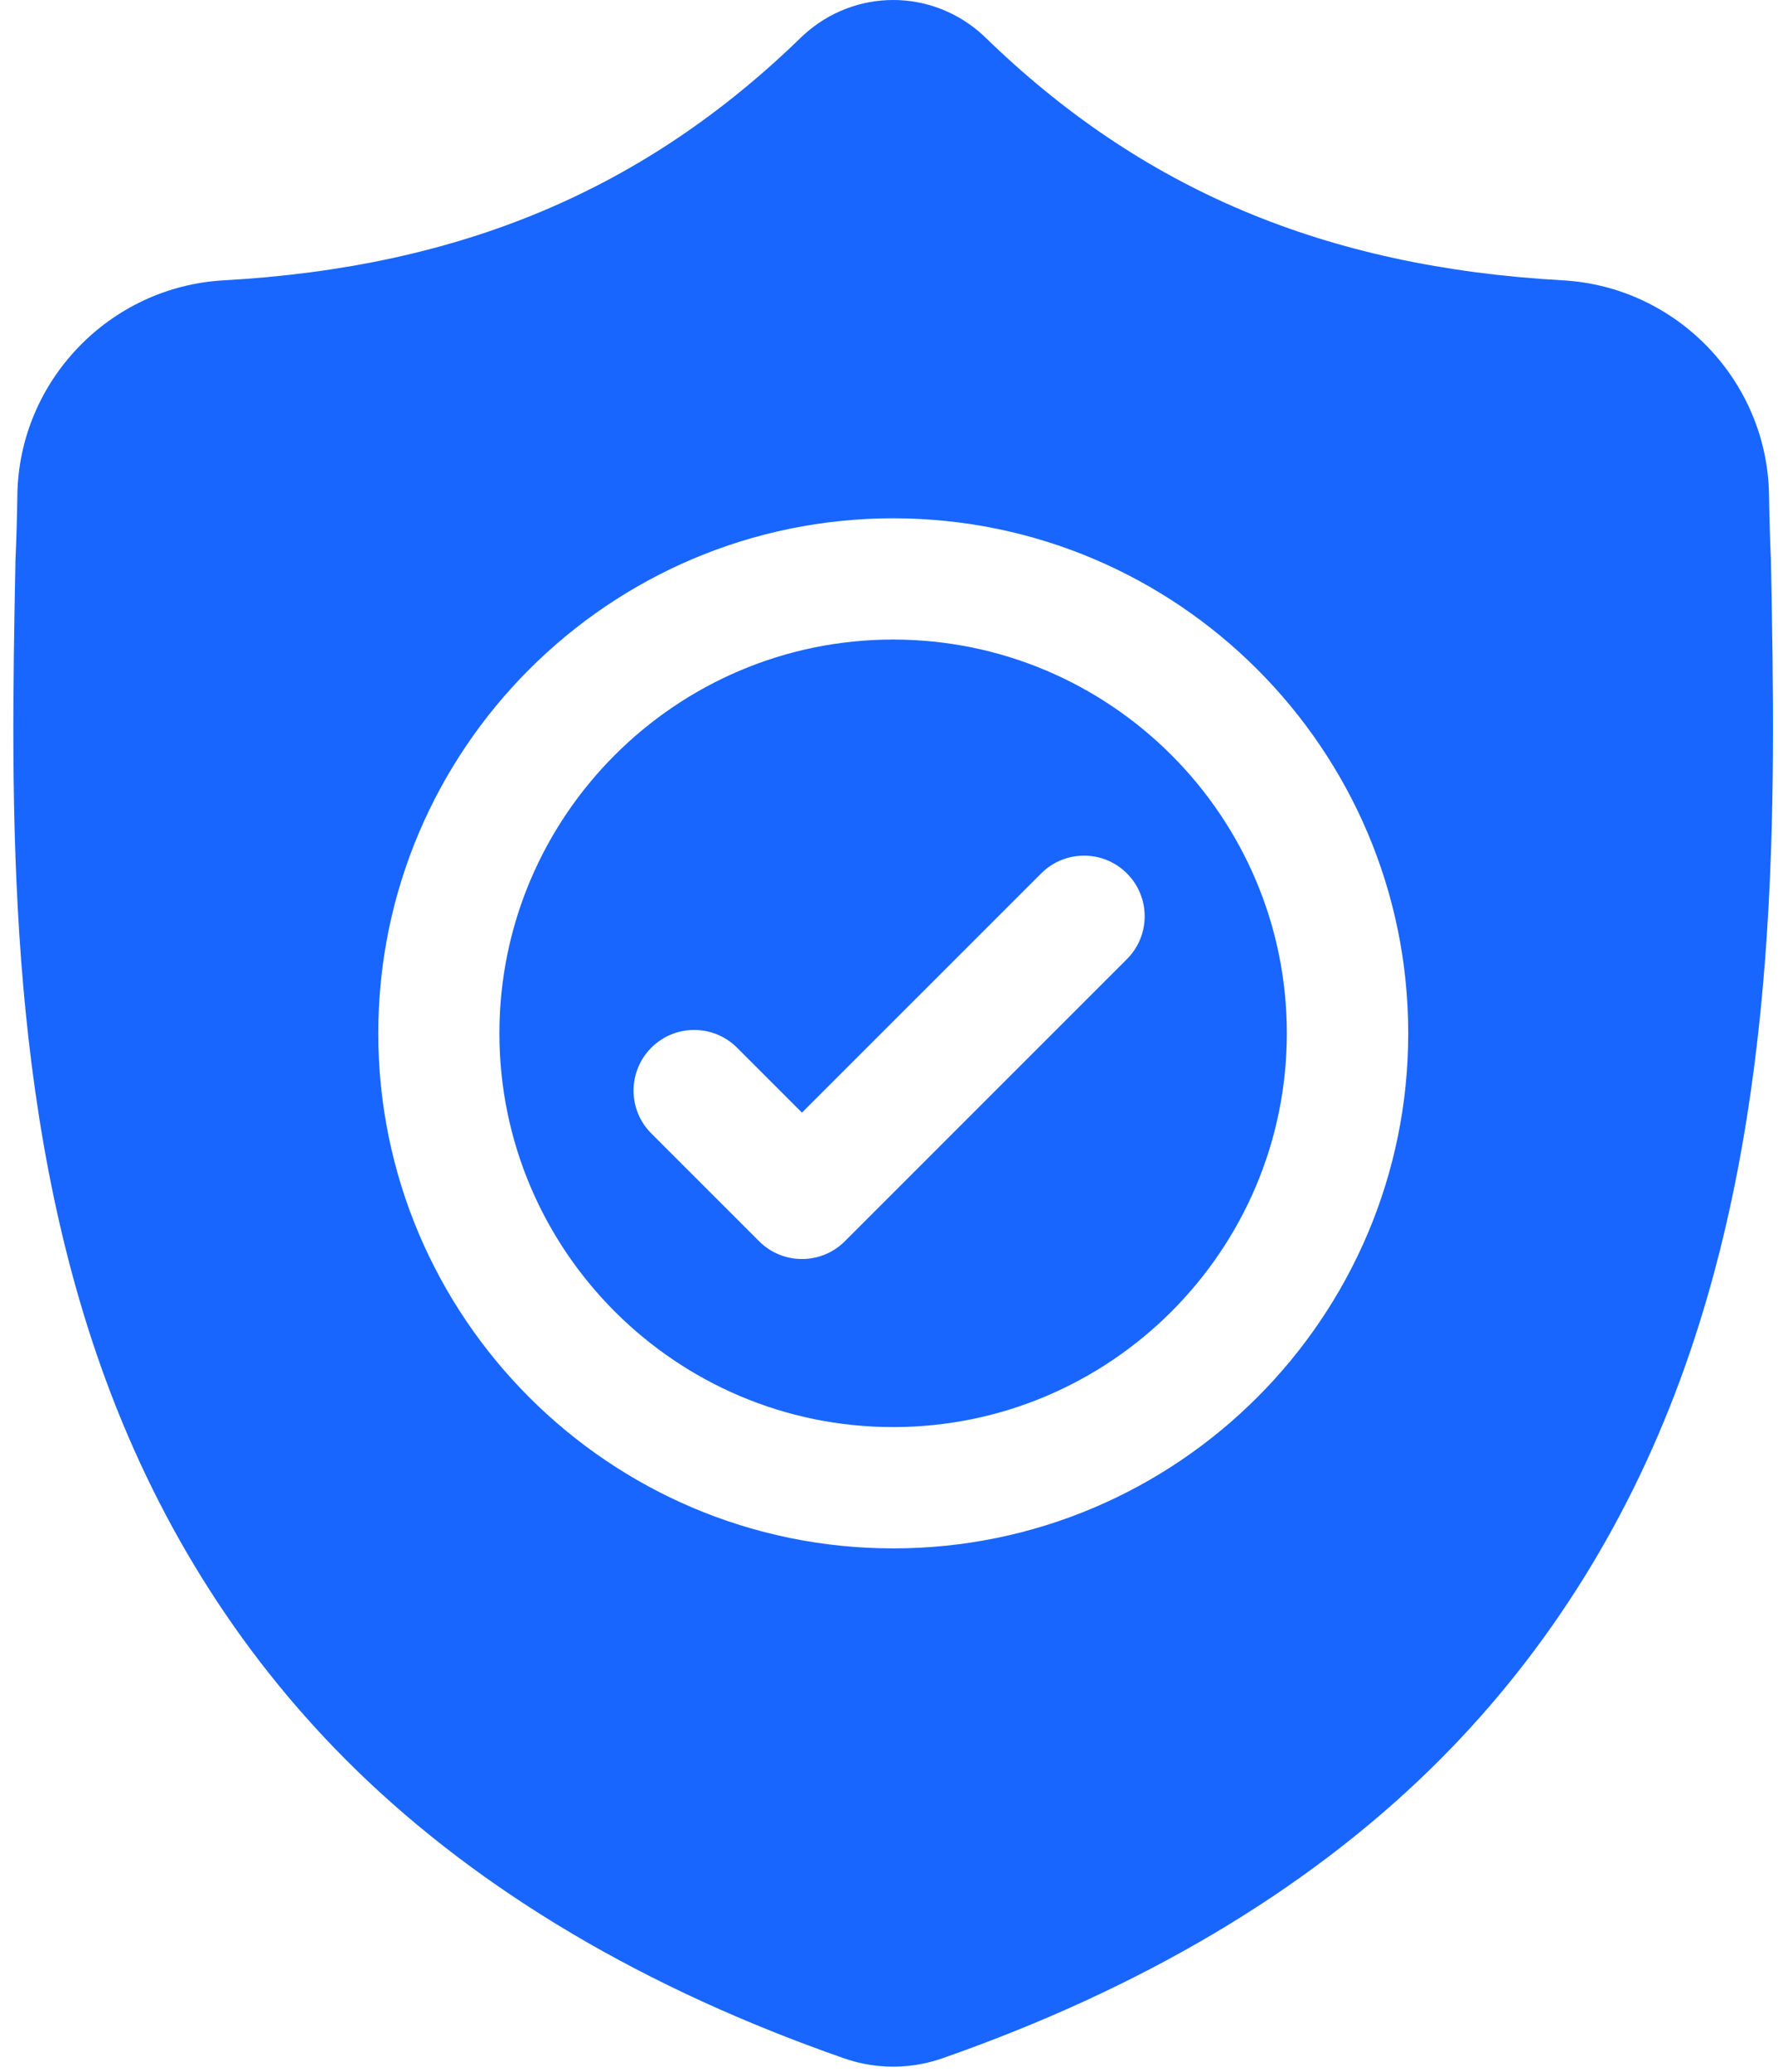
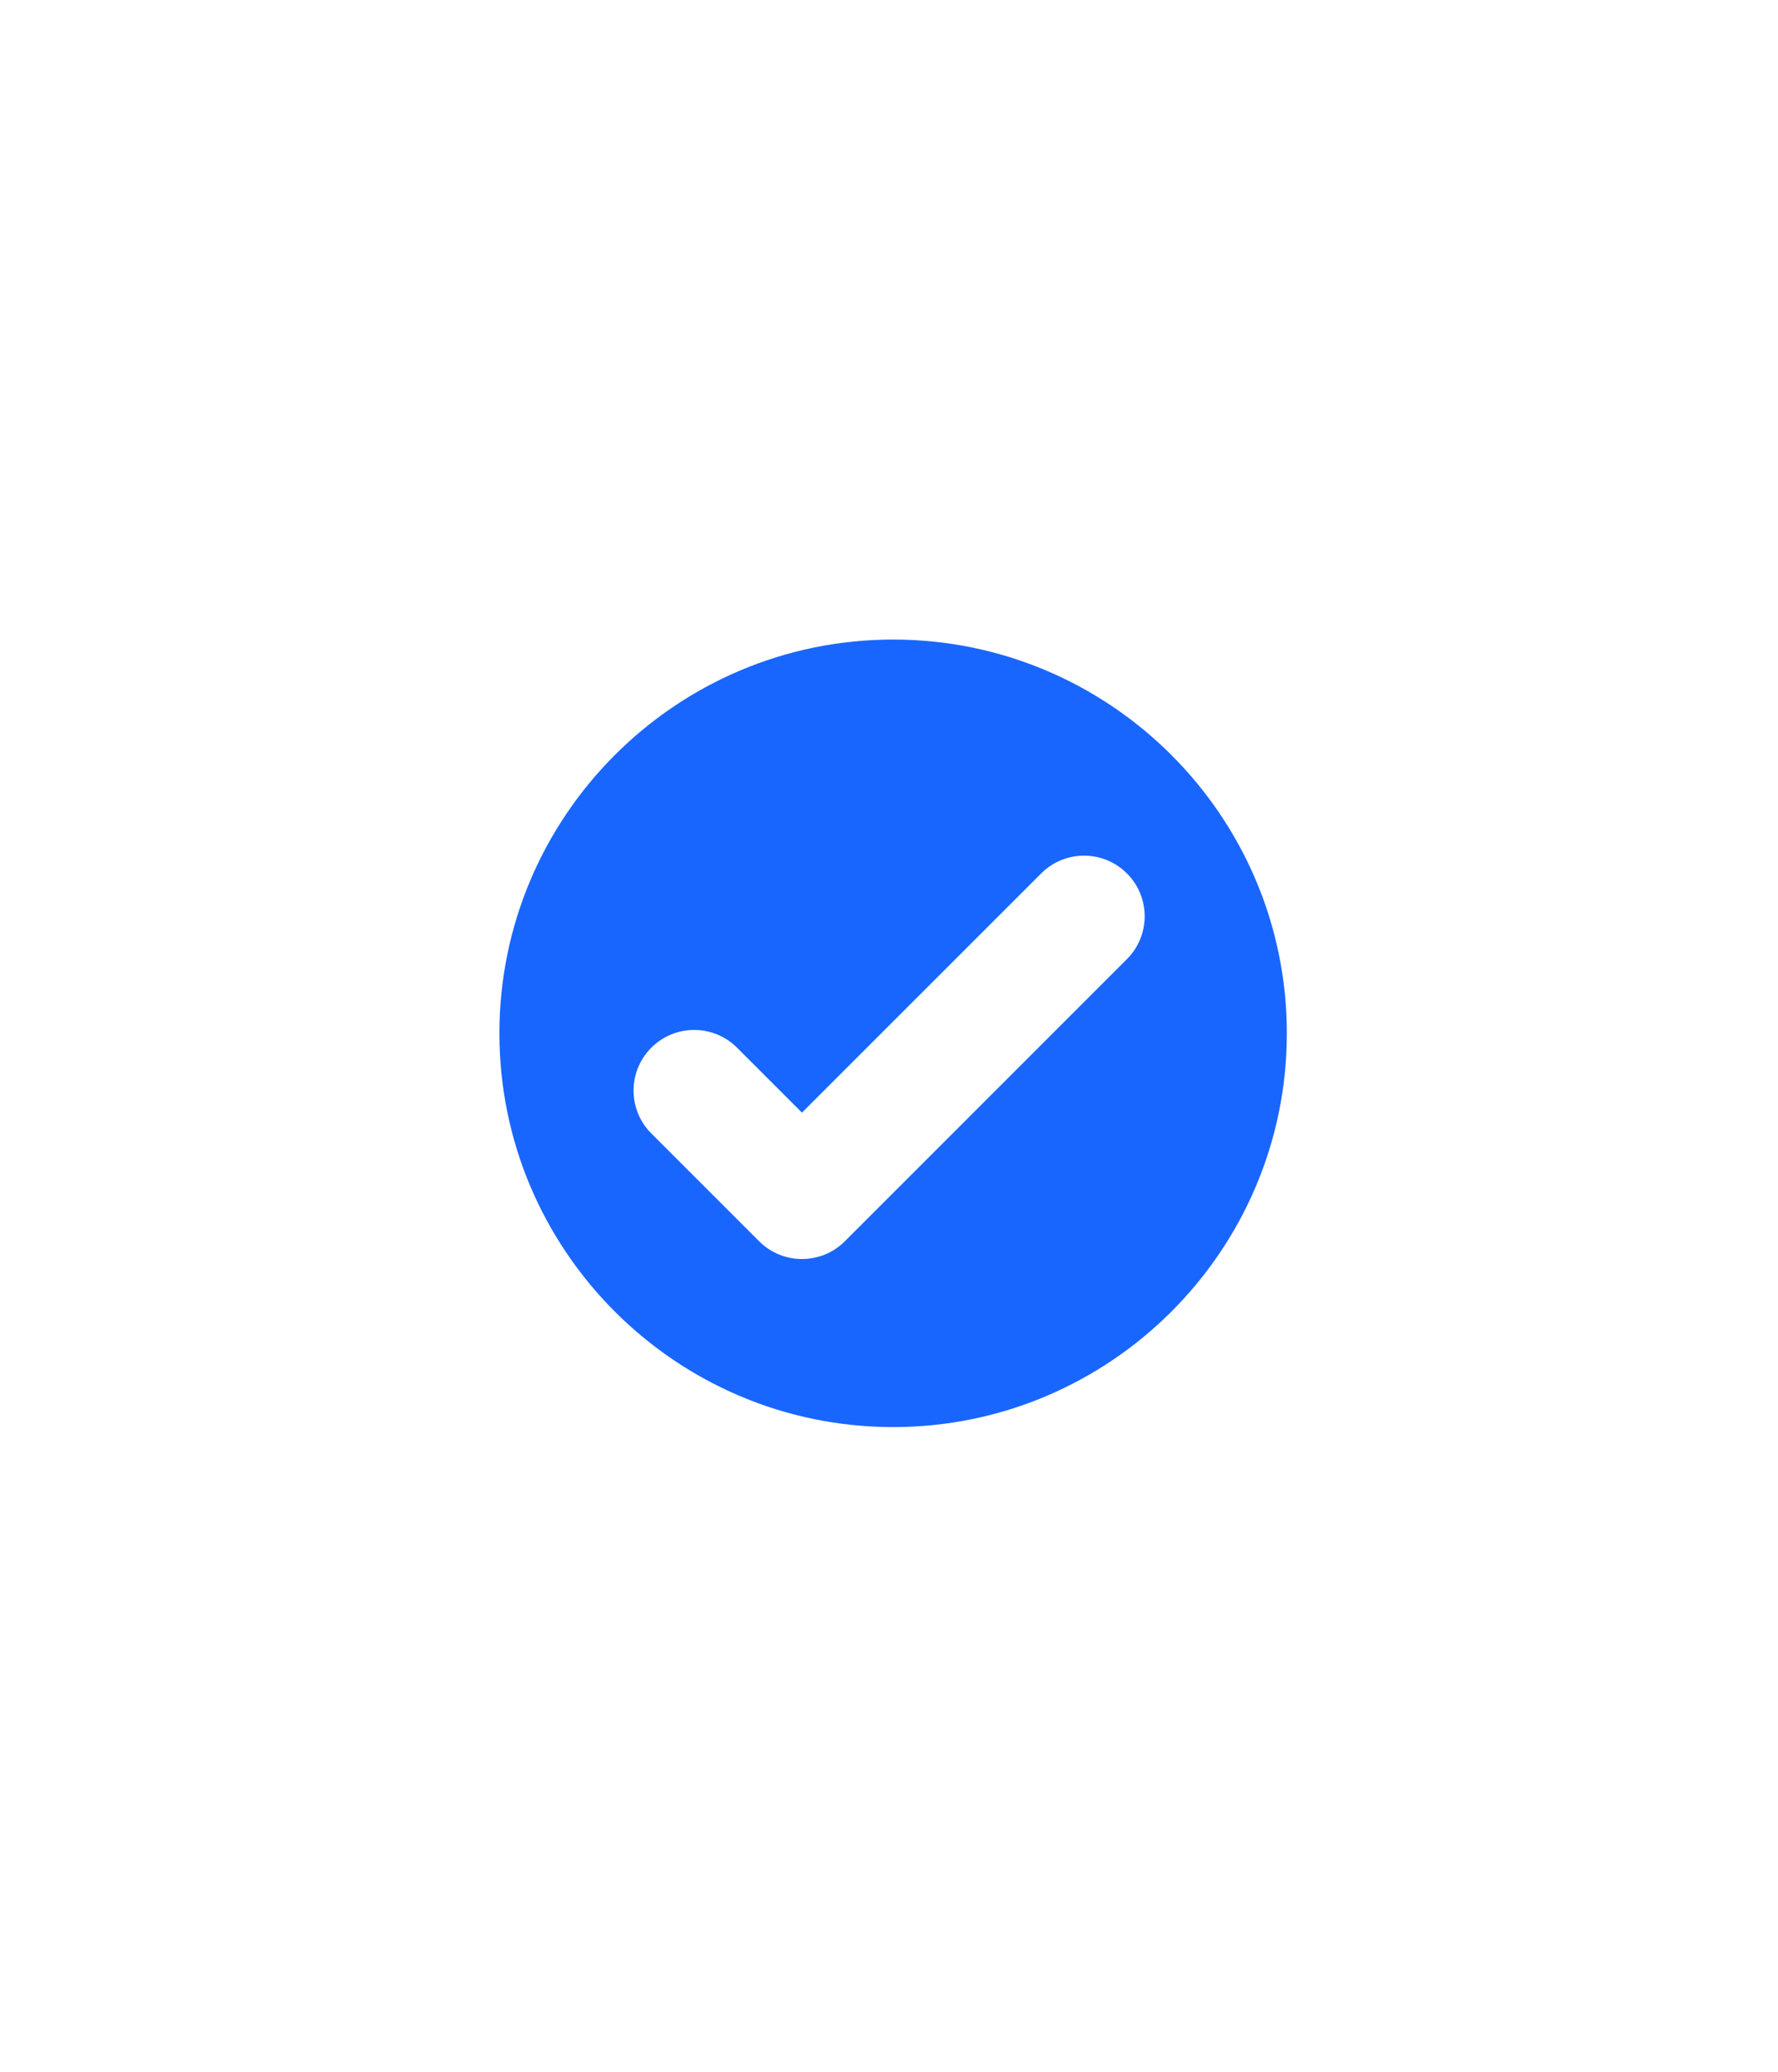
<svg xmlns="http://www.w3.org/2000/svg" width="127" height="148" viewBox="0 0 127 148" fill="none">
  <path fill-rule="evenodd" clip-rule="evenodd" d="M35.672 73.798C35.672 58.291 48.288 45.676 63.795 45.676C79.301 45.676 91.917 58.291 91.917 73.798C91.917 89.305 79.301 101.921 63.795 101.921C48.288 101.921 35.672 89.305 35.672 73.798ZM60.346 88.649L80.493 68.502C82.185 66.81 82.185 64.068 80.493 62.378C78.802 60.687 76.06 60.687 74.37 62.378L57.283 79.463L52.646 74.826C50.955 73.135 48.213 73.135 46.523 74.826C44.831 76.517 44.831 79.259 46.523 80.95L54.222 88.649C55.067 89.496 56.175 89.918 57.283 89.918C58.392 89.918 59.501 89.495 60.346 88.649Z" fill="#1966FF" />
-   <path fill-rule="evenodd" clip-rule="evenodd" d="M126.492 39.933L126.496 40.048C126.825 57.385 127.234 78.962 120.002 98.569C116.037 109.321 110.037 118.667 102.17 126.351C93.214 135.097 81.486 142.045 67.312 147.002C66.848 147.164 66.365 147.296 65.876 147.394C65.188 147.531 64.493 147.6 63.8 147.6C63.106 147.6 62.412 147.531 61.723 147.394C61.234 147.296 60.755 147.166 60.293 147.005C46.102 142.056 34.361 135.112 25.397 126.364C17.527 118.683 11.527 109.339 7.566 98.589C0.361 79.041 0.771 57.505 1.101 40.2L1.107 39.933C1.172 38.505 1.215 37.005 1.24 35.347C1.361 27.208 7.831 20.476 15.97 20.022C32.94 19.074 46.068 13.54 57.285 2.607L57.381 2.516C61.041 -0.839 66.559 -0.839 70.218 2.516L70.314 2.607C81.531 13.54 94.659 19.074 111.629 20.021C119.769 20.476 126.238 27.208 126.359 35.346C126.385 37.015 126.427 38.515 126.492 39.933ZM27.02 73.801C27.02 94.084 43.521 110.585 63.804 110.585C84.086 110.585 100.588 94.084 100.588 73.801C100.588 53.517 84.086 37.017 63.804 37.017C43.521 37.017 27.02 53.517 27.02 73.801Z" fill="#1966FF" />
</svg>